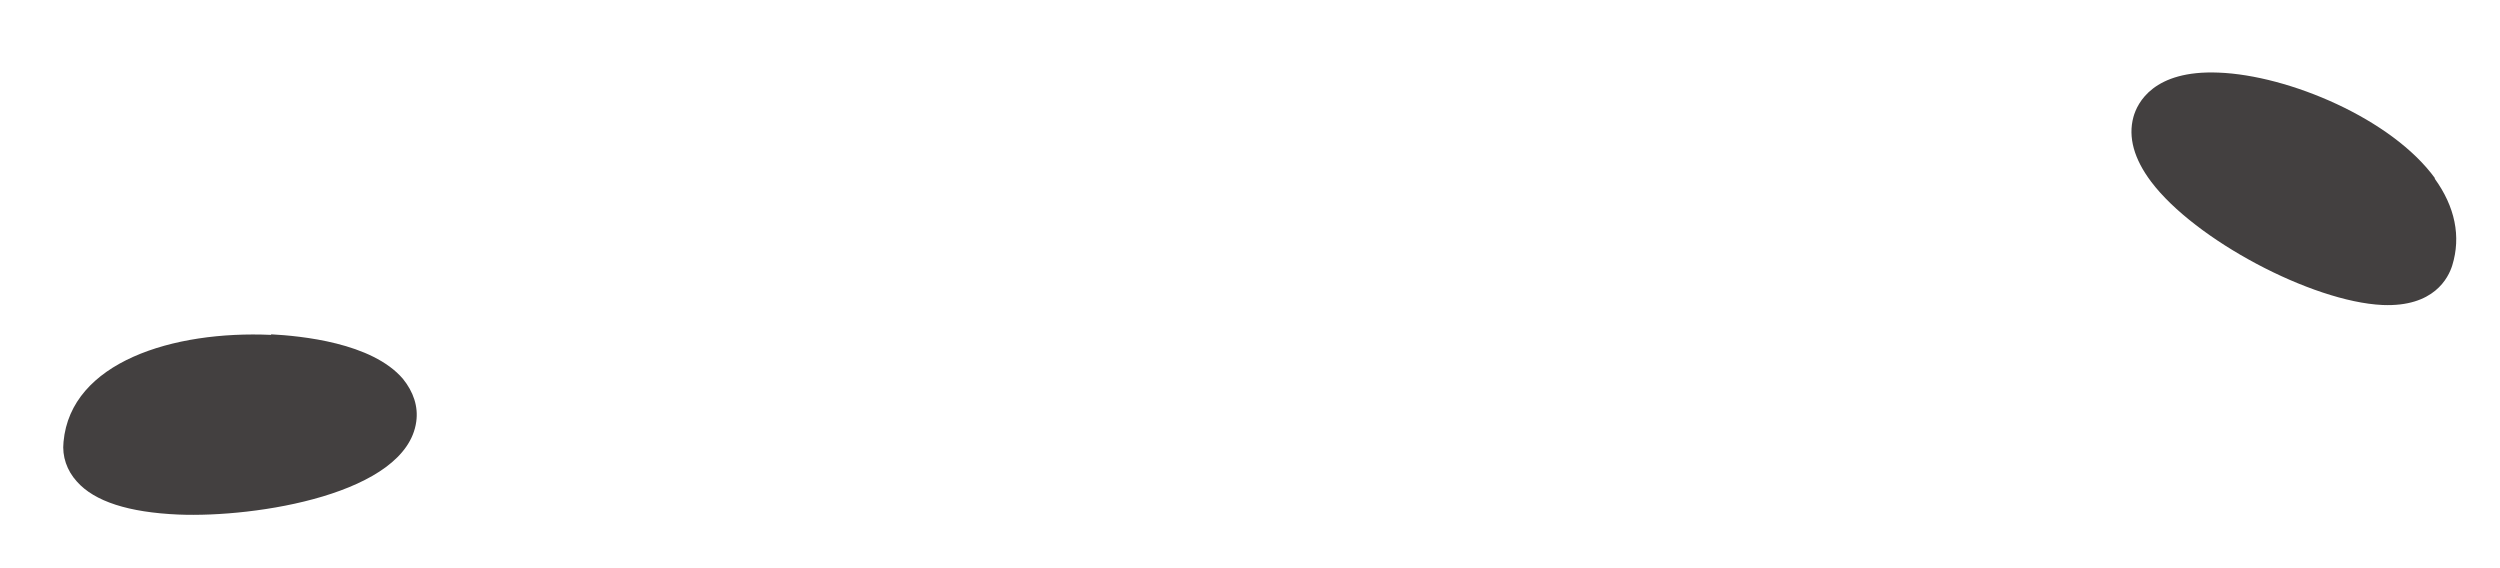
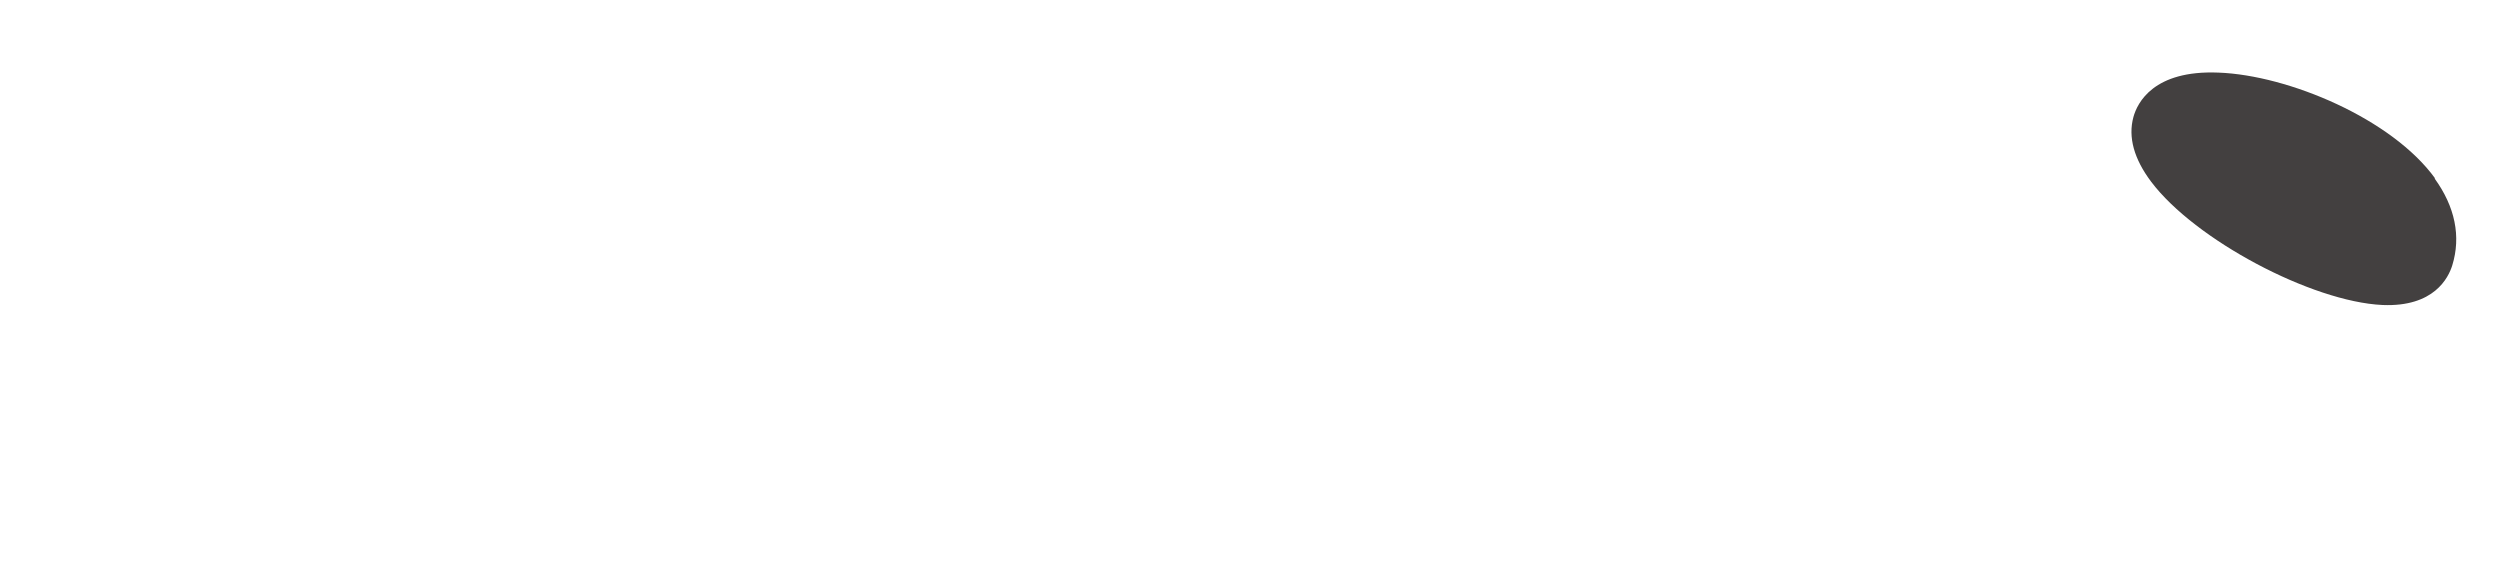
<svg xmlns="http://www.w3.org/2000/svg" width="22" height="5" viewBox="0 0 22 5" fill="none">
-   <path d="M2.386 2.947C1.524 2.908 0.623 3.186 0.559 3.888C0.545 4.017 0.589 4.141 0.676 4.237C0.832 4.414 1.134 4.509 1.568 4.528C2.255 4.557 3.575 4.347 3.663 3.711C3.682 3.577 3.638 3.448 3.546 3.334C3.273 3.014 2.644 2.956 2.386 2.942V2.947Z" fill="#434040" />
  <path d="M21.429 1.57C21.049 1.045 20.138 0.662 19.524 0.639C18.95 0.615 18.808 0.906 18.774 1.03C18.726 1.207 18.779 1.398 18.93 1.599C19.315 2.11 20.343 2.655 20.966 2.684C21.419 2.703 21.546 2.445 21.58 2.335C21.658 2.082 21.605 1.819 21.424 1.57H21.429Z" fill="#434040" />
</svg>